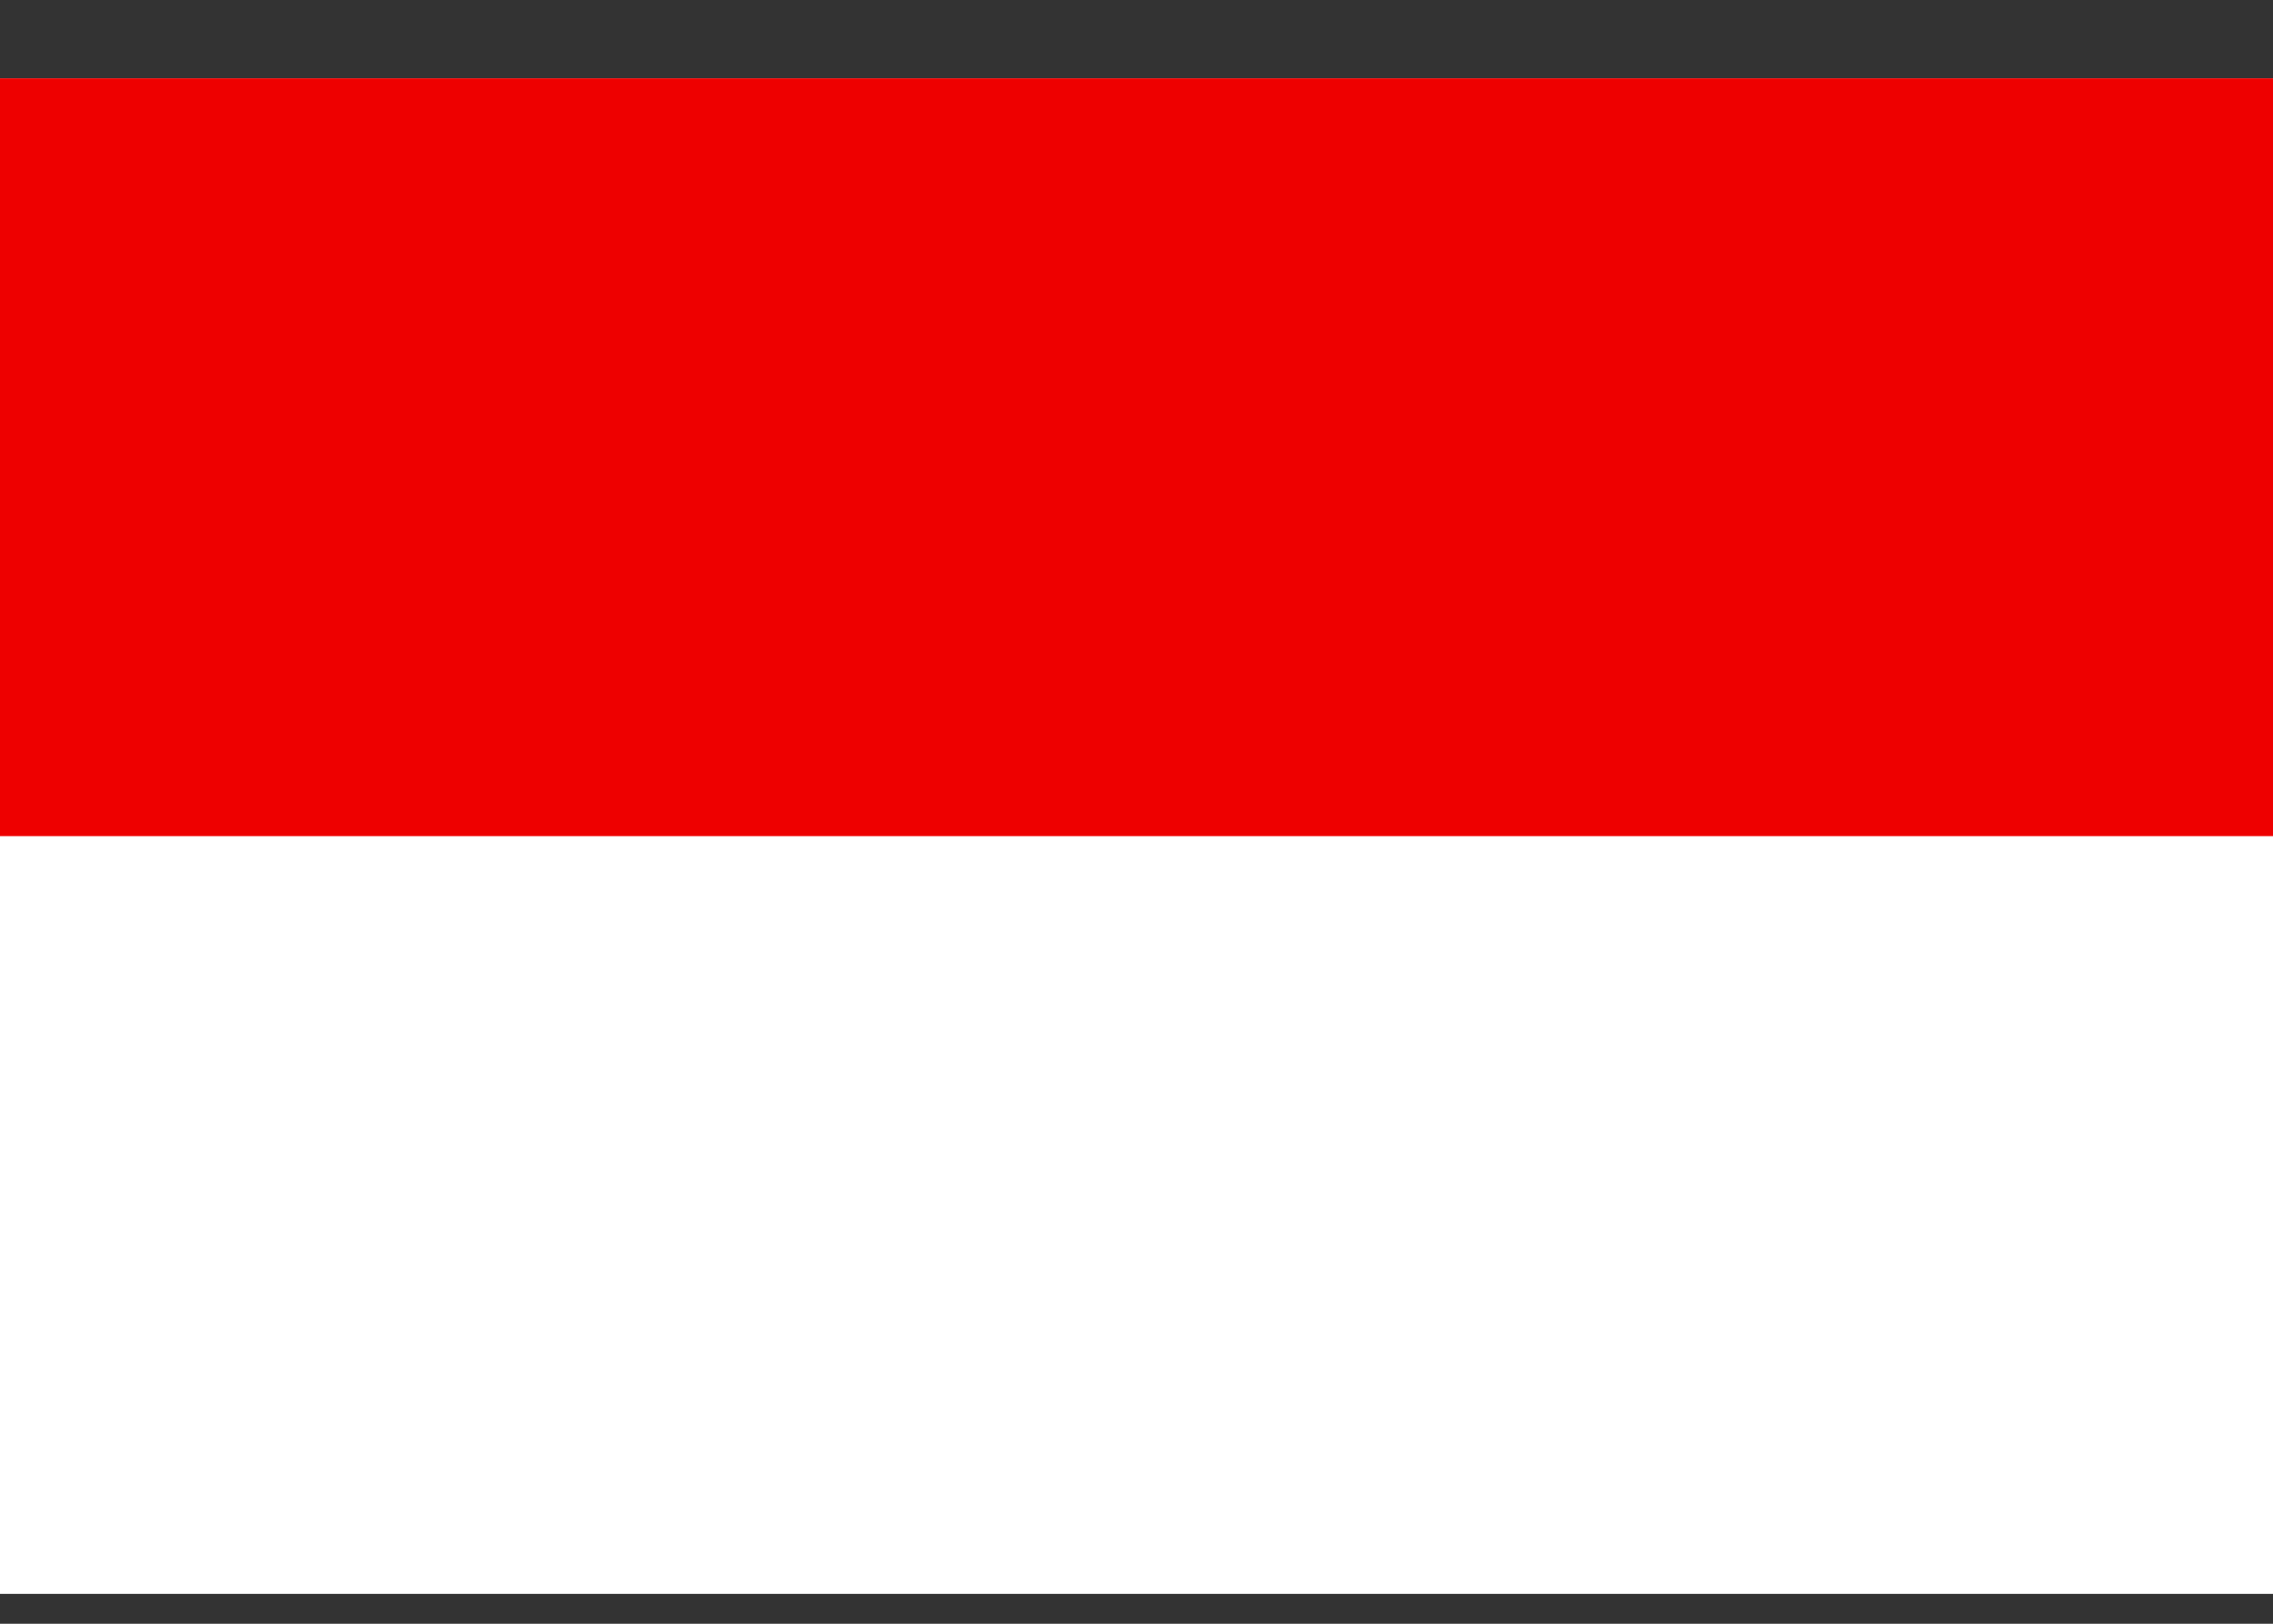
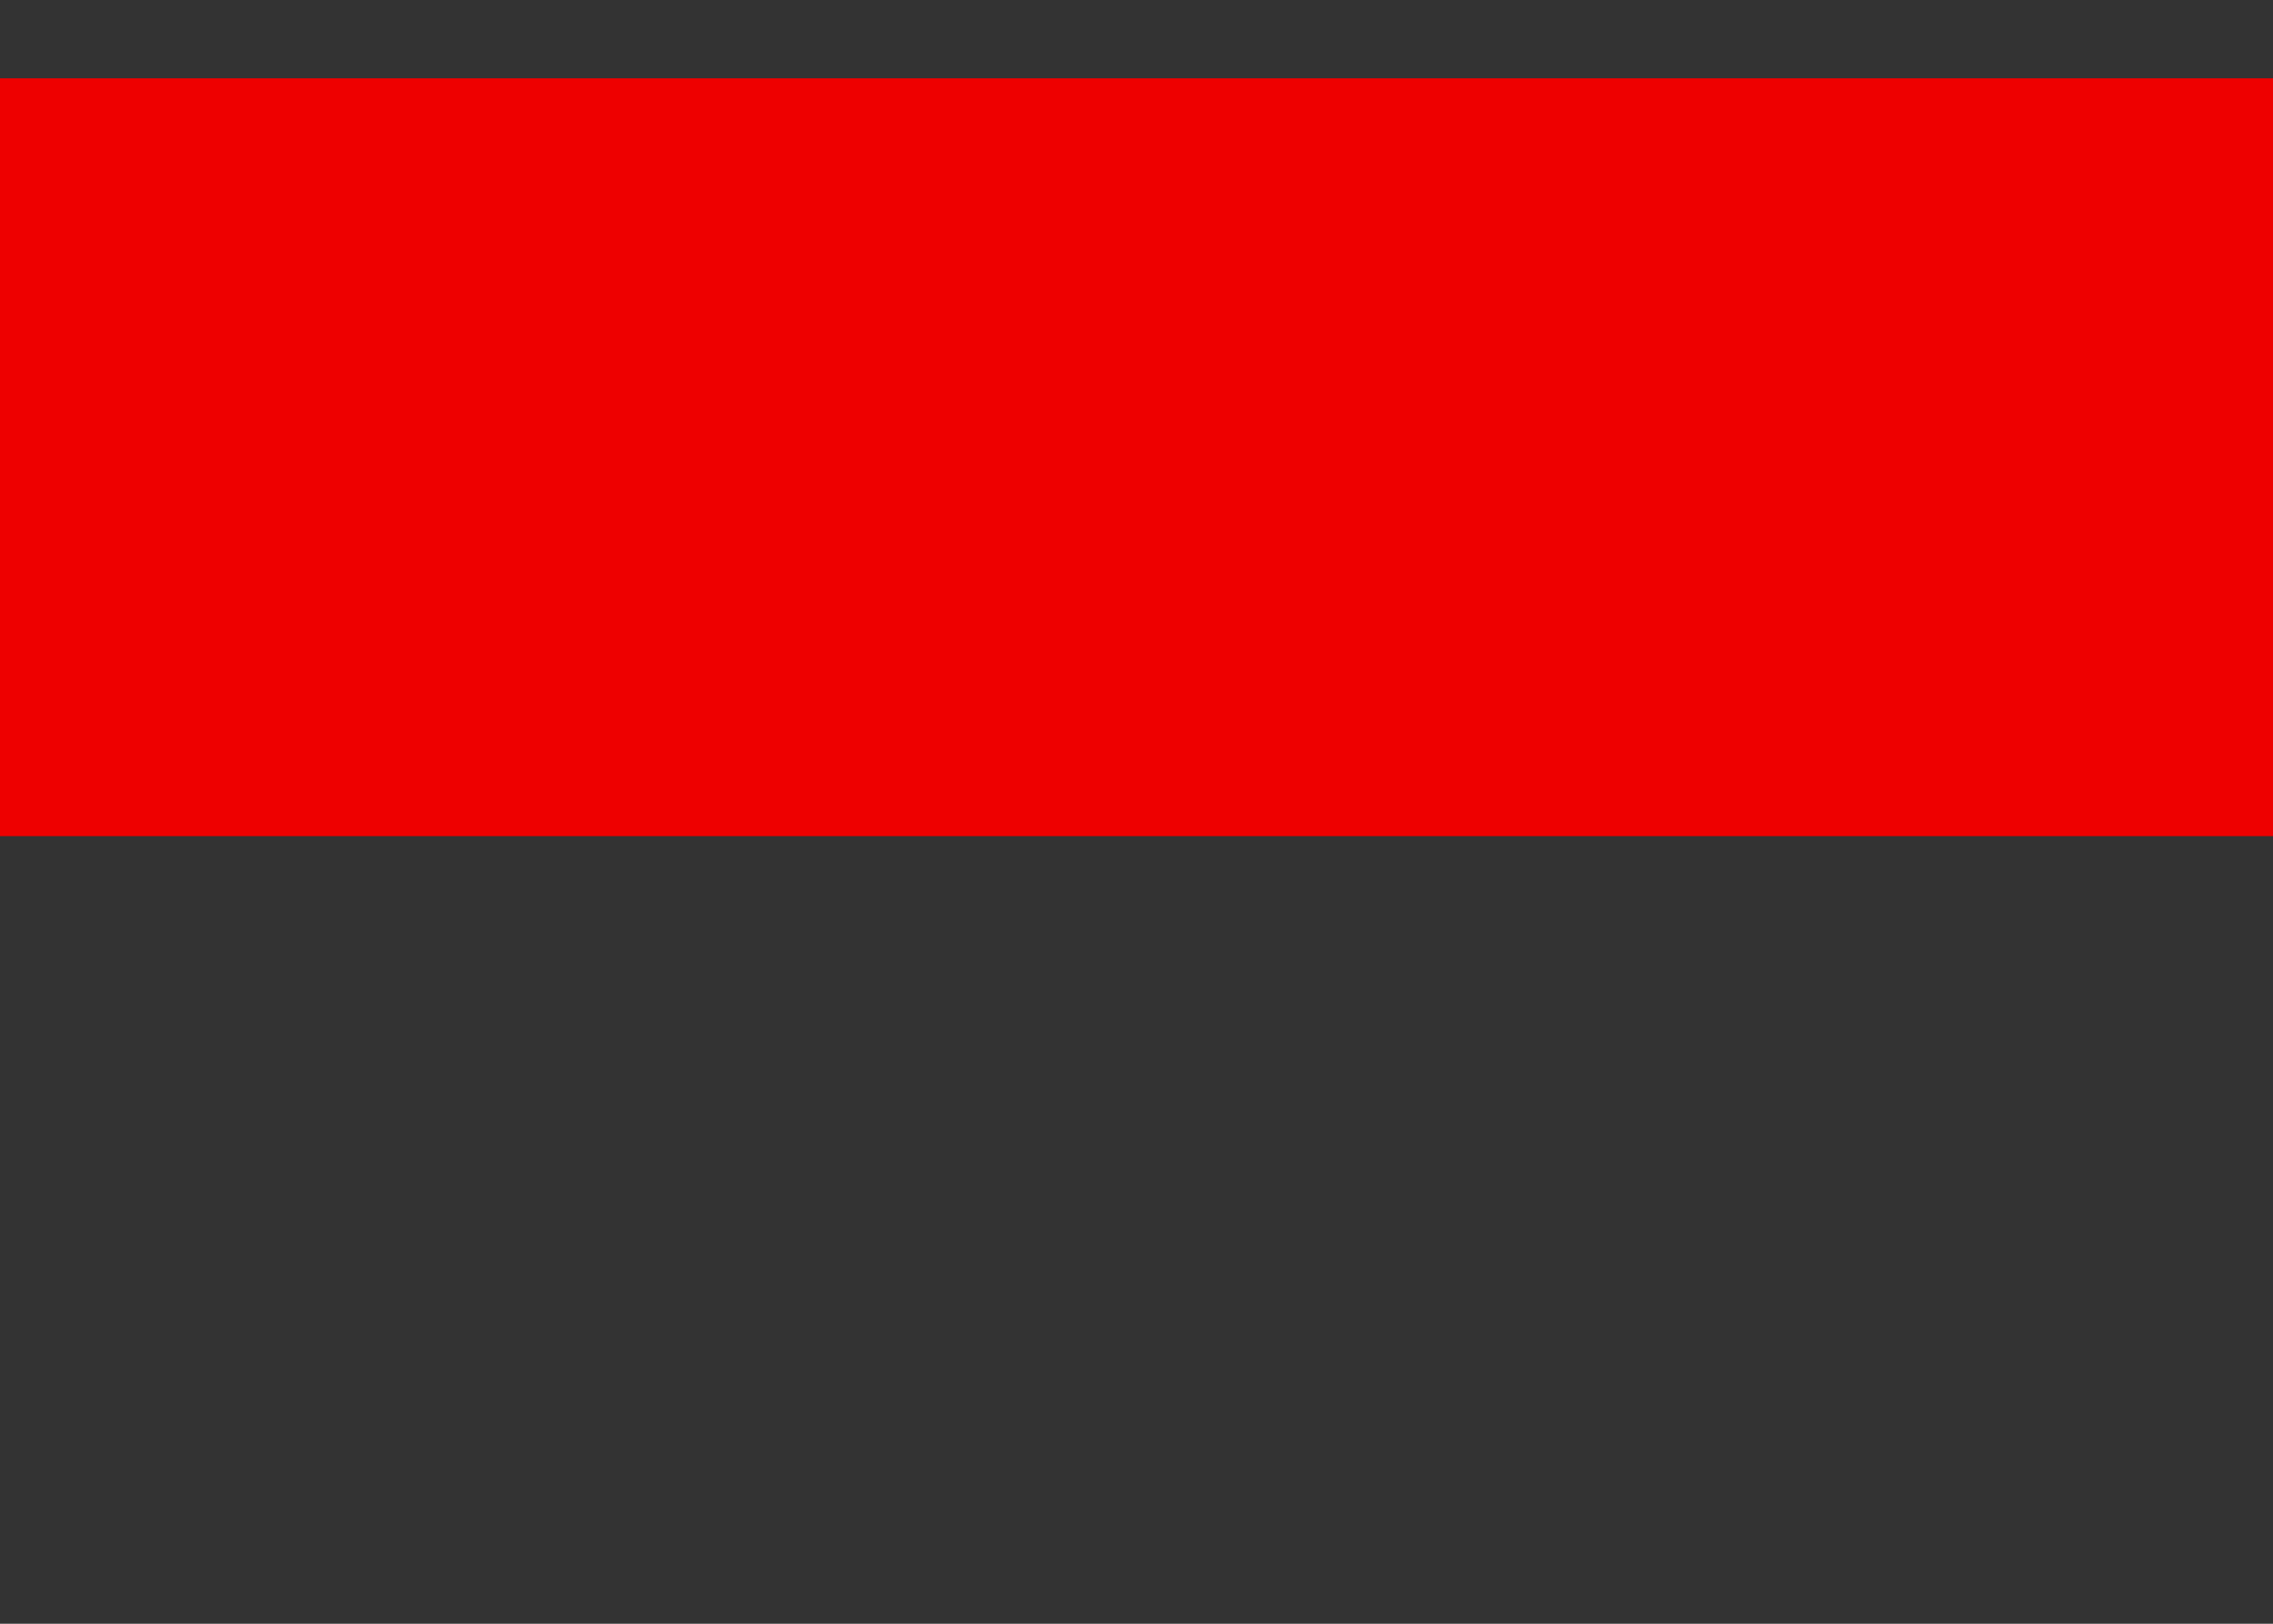
<svg xmlns="http://www.w3.org/2000/svg" width="28" height="20" viewBox="0 0 28 20" fill="none">
  <rect x="0" y="0" width="28" height="20" fill="#333333" stroke="none" />
  <g clip-path="url(#clip0_601_1097)">
-     <path d="M0 0.965H28V19.632H0V0.965Z" fill="white" />
    <path d="M0 0.965H28V10.299H0V0.965Z" fill="#EE0000" />
  </g>
  <defs>
    <clipPath id="clip0_601_1097">
      <rect width="28" height="18.667" fill="white" transform="translate(0 0.965)" />
    </clipPath>
  </defs>
</svg>